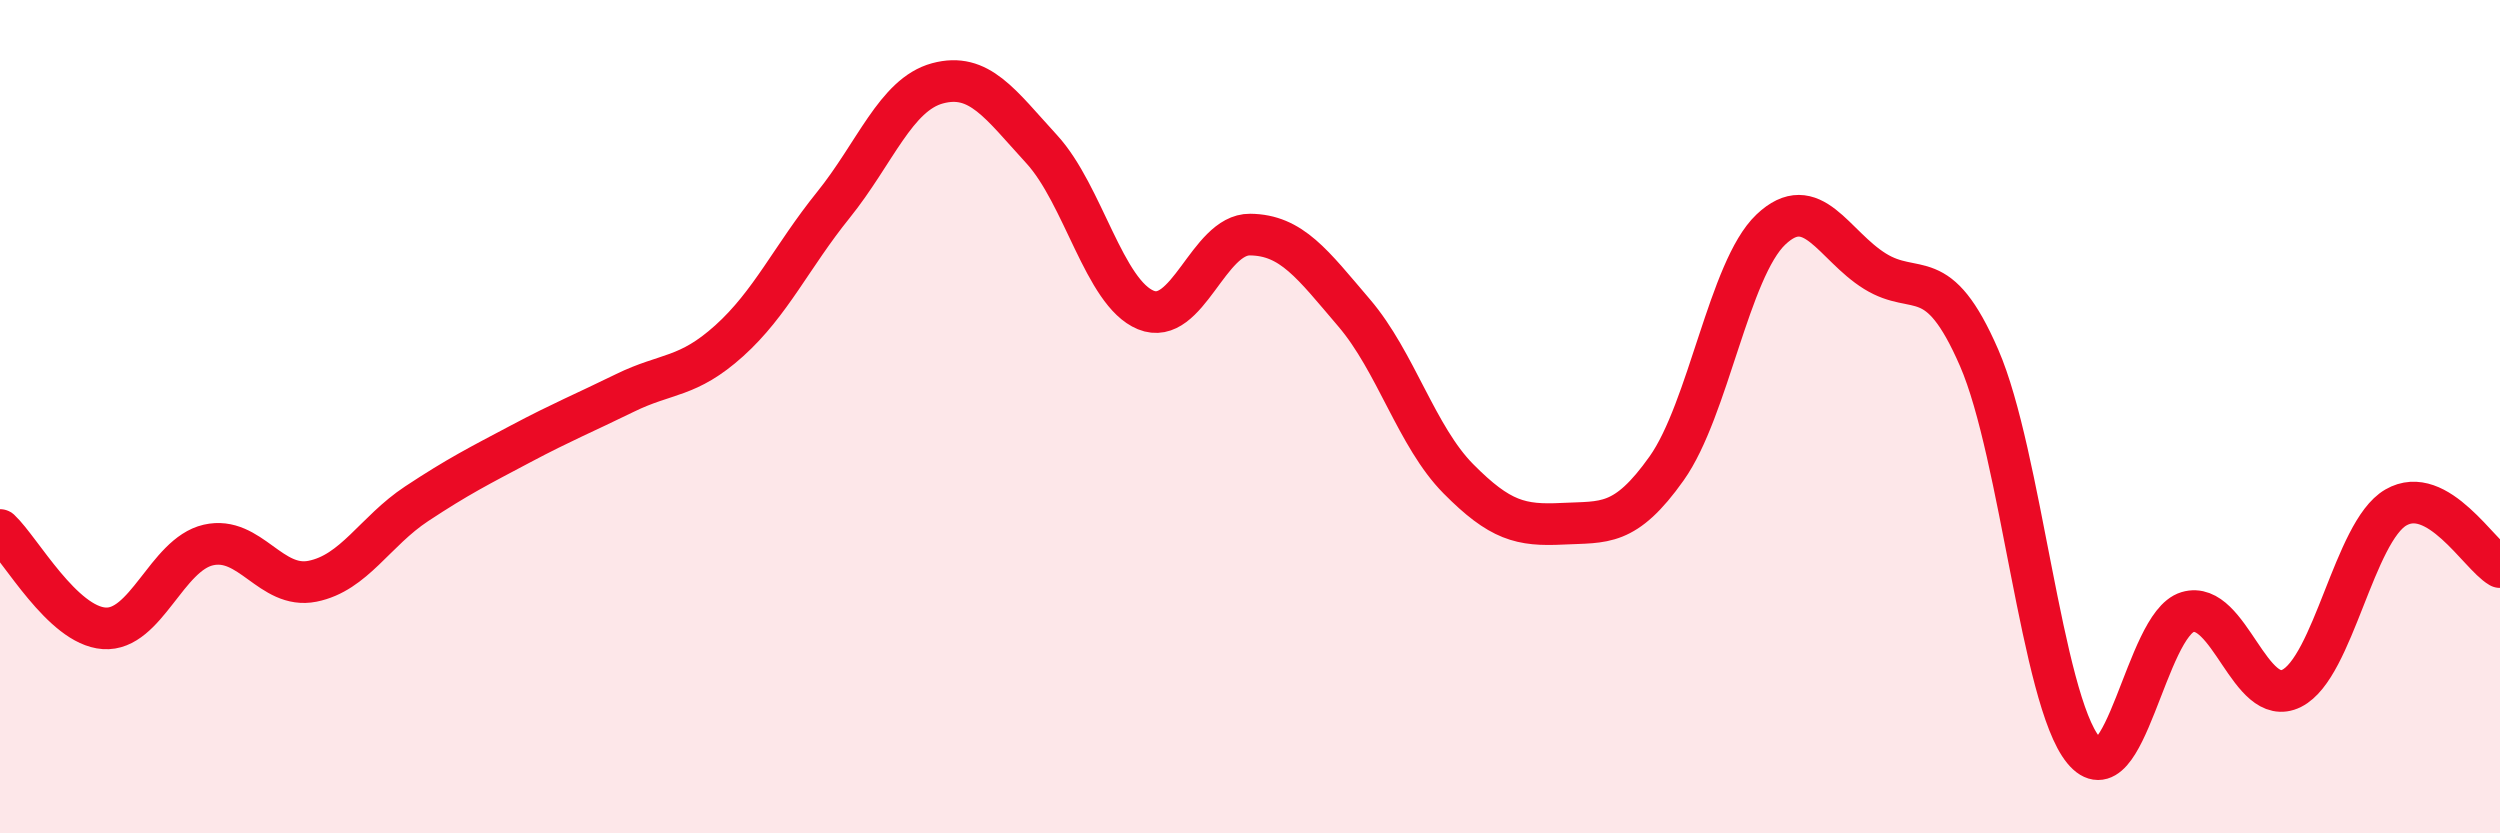
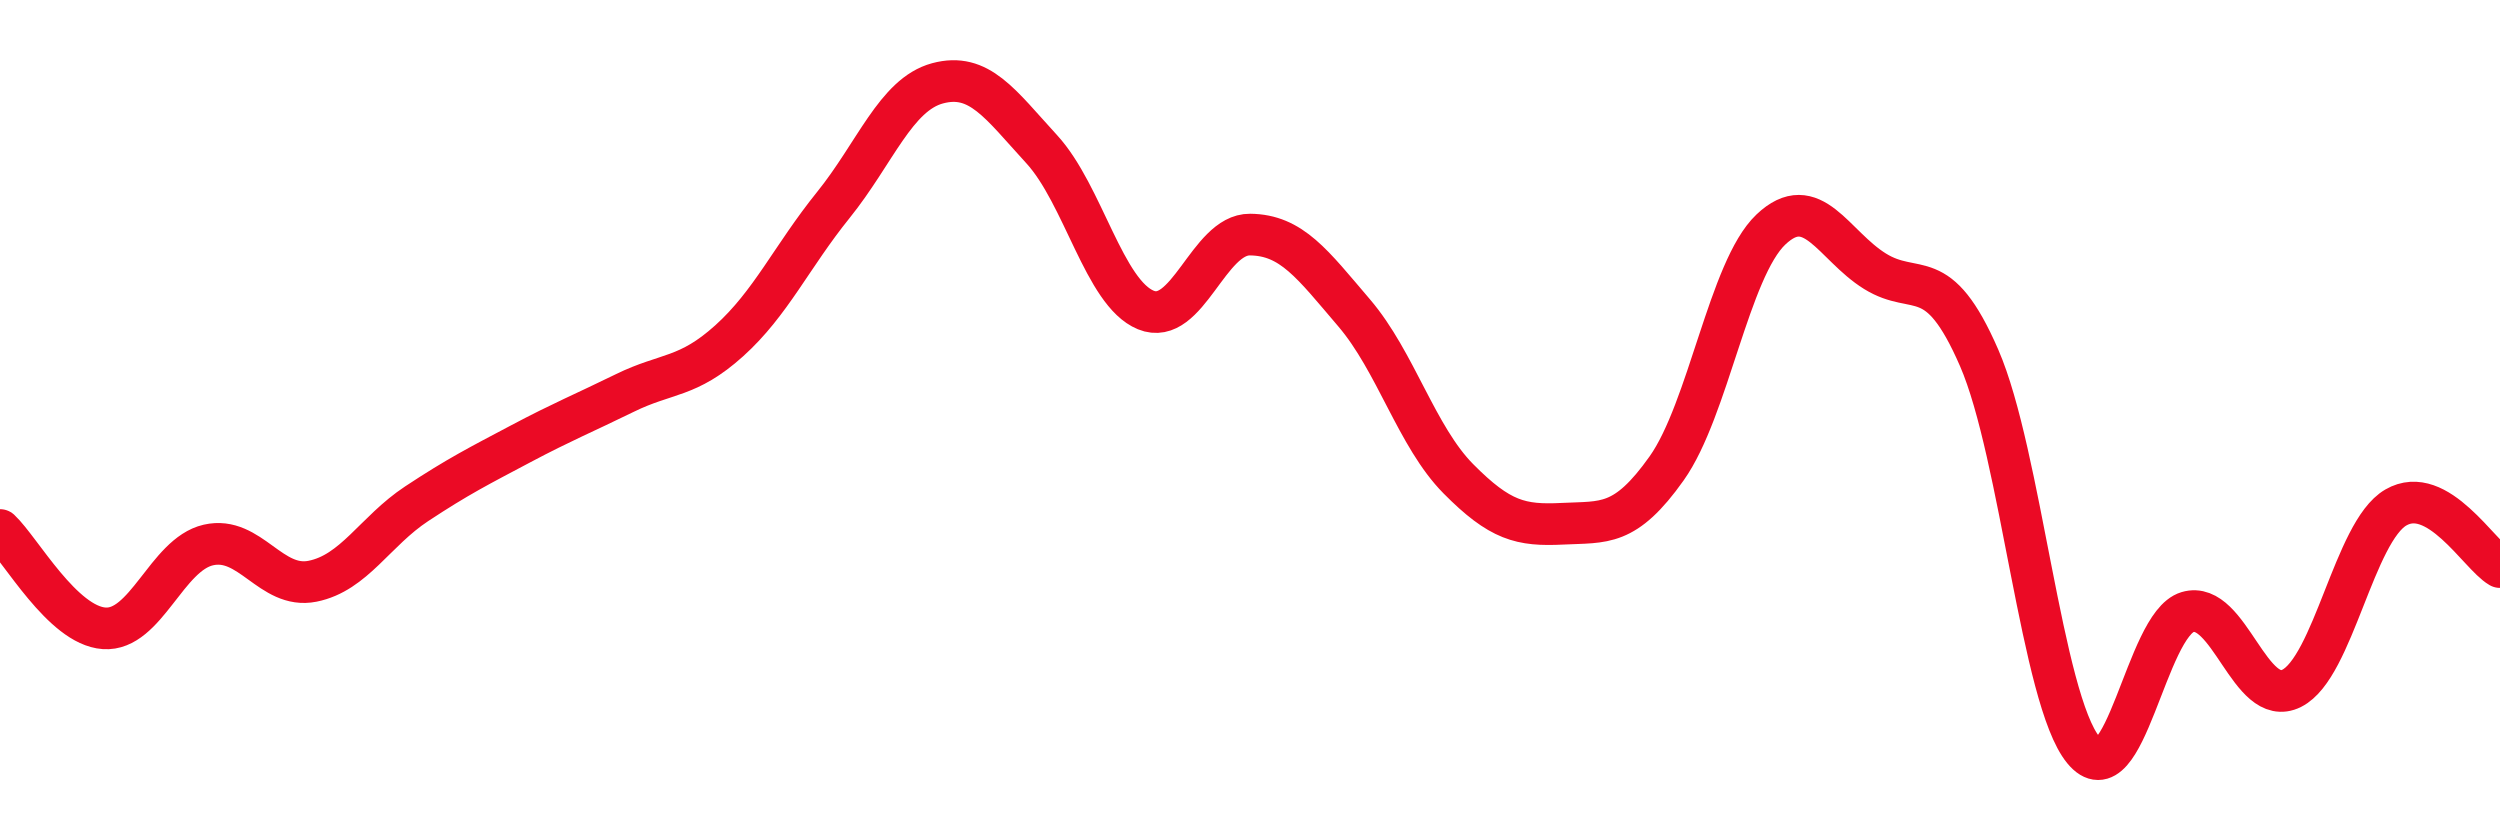
<svg xmlns="http://www.w3.org/2000/svg" width="60" height="20" viewBox="0 0 60 20">
-   <path d="M 0,12.72 C 0.5,13.19 1.5,15.01 2.5,15.08 C 3.5,15.15 4,13.31 5,13.08 C 6,12.85 6.5,14.15 7.5,13.95 C 8.5,13.75 9,12.75 10,12.09 C 11,11.43 11.5,11.18 12.5,10.65 C 13.5,10.12 14,9.92 15,9.43 C 16,8.94 16.5,9.08 17.5,8.18 C 18.5,7.28 19,6.16 20,4.92 C 21,3.68 21.5,2.27 22.5,2 C 23.5,1.73 24,2.49 25,3.58 C 26,4.67 26.5,7.03 27.5,7.44 C 28.5,7.85 29,5.62 30,5.63 C 31,5.64 31.5,6.34 32.5,7.51 C 33.5,8.68 34,10.48 35,11.49 C 36,12.5 36.5,12.62 37.5,12.57 C 38.5,12.52 39,12.65 40,11.24 C 41,9.83 41.5,6.46 42.5,5.51 C 43.5,4.56 44,5.89 45,6.51 C 46,7.13 46.5,6.29 47.5,8.59 C 48.5,10.89 49,16.78 50,18 C 51,19.22 51.5,14.99 52.5,14.69 C 53.5,14.39 54,17.02 55,16.52 C 56,16.02 56.5,12.76 57.5,12.18 C 58.5,11.6 59.5,13.32 60,13.61L60 20L0 20Z" fill="#EB0A25" opacity="0.1" stroke-linecap="round" stroke-linejoin="round" />
  <path d="M 0,12.72 C 0.5,13.19 1.5,15.01 2.5,15.08 C 3.5,15.15 4,13.31 5,13.08 C 6,12.85 6.5,14.15 7.5,13.95 C 8.5,13.75 9,12.75 10,12.09 C 11,11.43 11.5,11.18 12.5,10.65 C 13.5,10.12 14,9.92 15,9.43 C 16,8.94 16.5,9.08 17.5,8.18 C 18.5,7.28 19,6.16 20,4.92 C 21,3.68 21.5,2.27 22.5,2 C 23.5,1.73 24,2.49 25,3.58 C 26,4.67 26.5,7.03 27.5,7.44 C 28.5,7.85 29,5.62 30,5.63 C 31,5.64 31.5,6.34 32.5,7.51 C 33.5,8.68 34,10.48 35,11.49 C 36,12.5 36.5,12.62 37.5,12.57 C 38.5,12.52 39,12.65 40,11.24 C 41,9.83 41.5,6.46 42.5,5.51 C 43.5,4.56 44,5.89 45,6.51 C 46,7.13 46.5,6.29 47.5,8.59 C 48.5,10.89 49,16.78 50,18 C 51,19.22 51.5,14.99 52.5,14.69 C 53.5,14.39 54,17.02 55,16.52 C 56,16.02 56.5,12.76 57.5,12.18 C 58.5,11.6 59.5,13.32 60,13.61" stroke="#EB0A25" stroke-width="1" fill="none" stroke-linecap="round" stroke-linejoin="round" />
</svg>